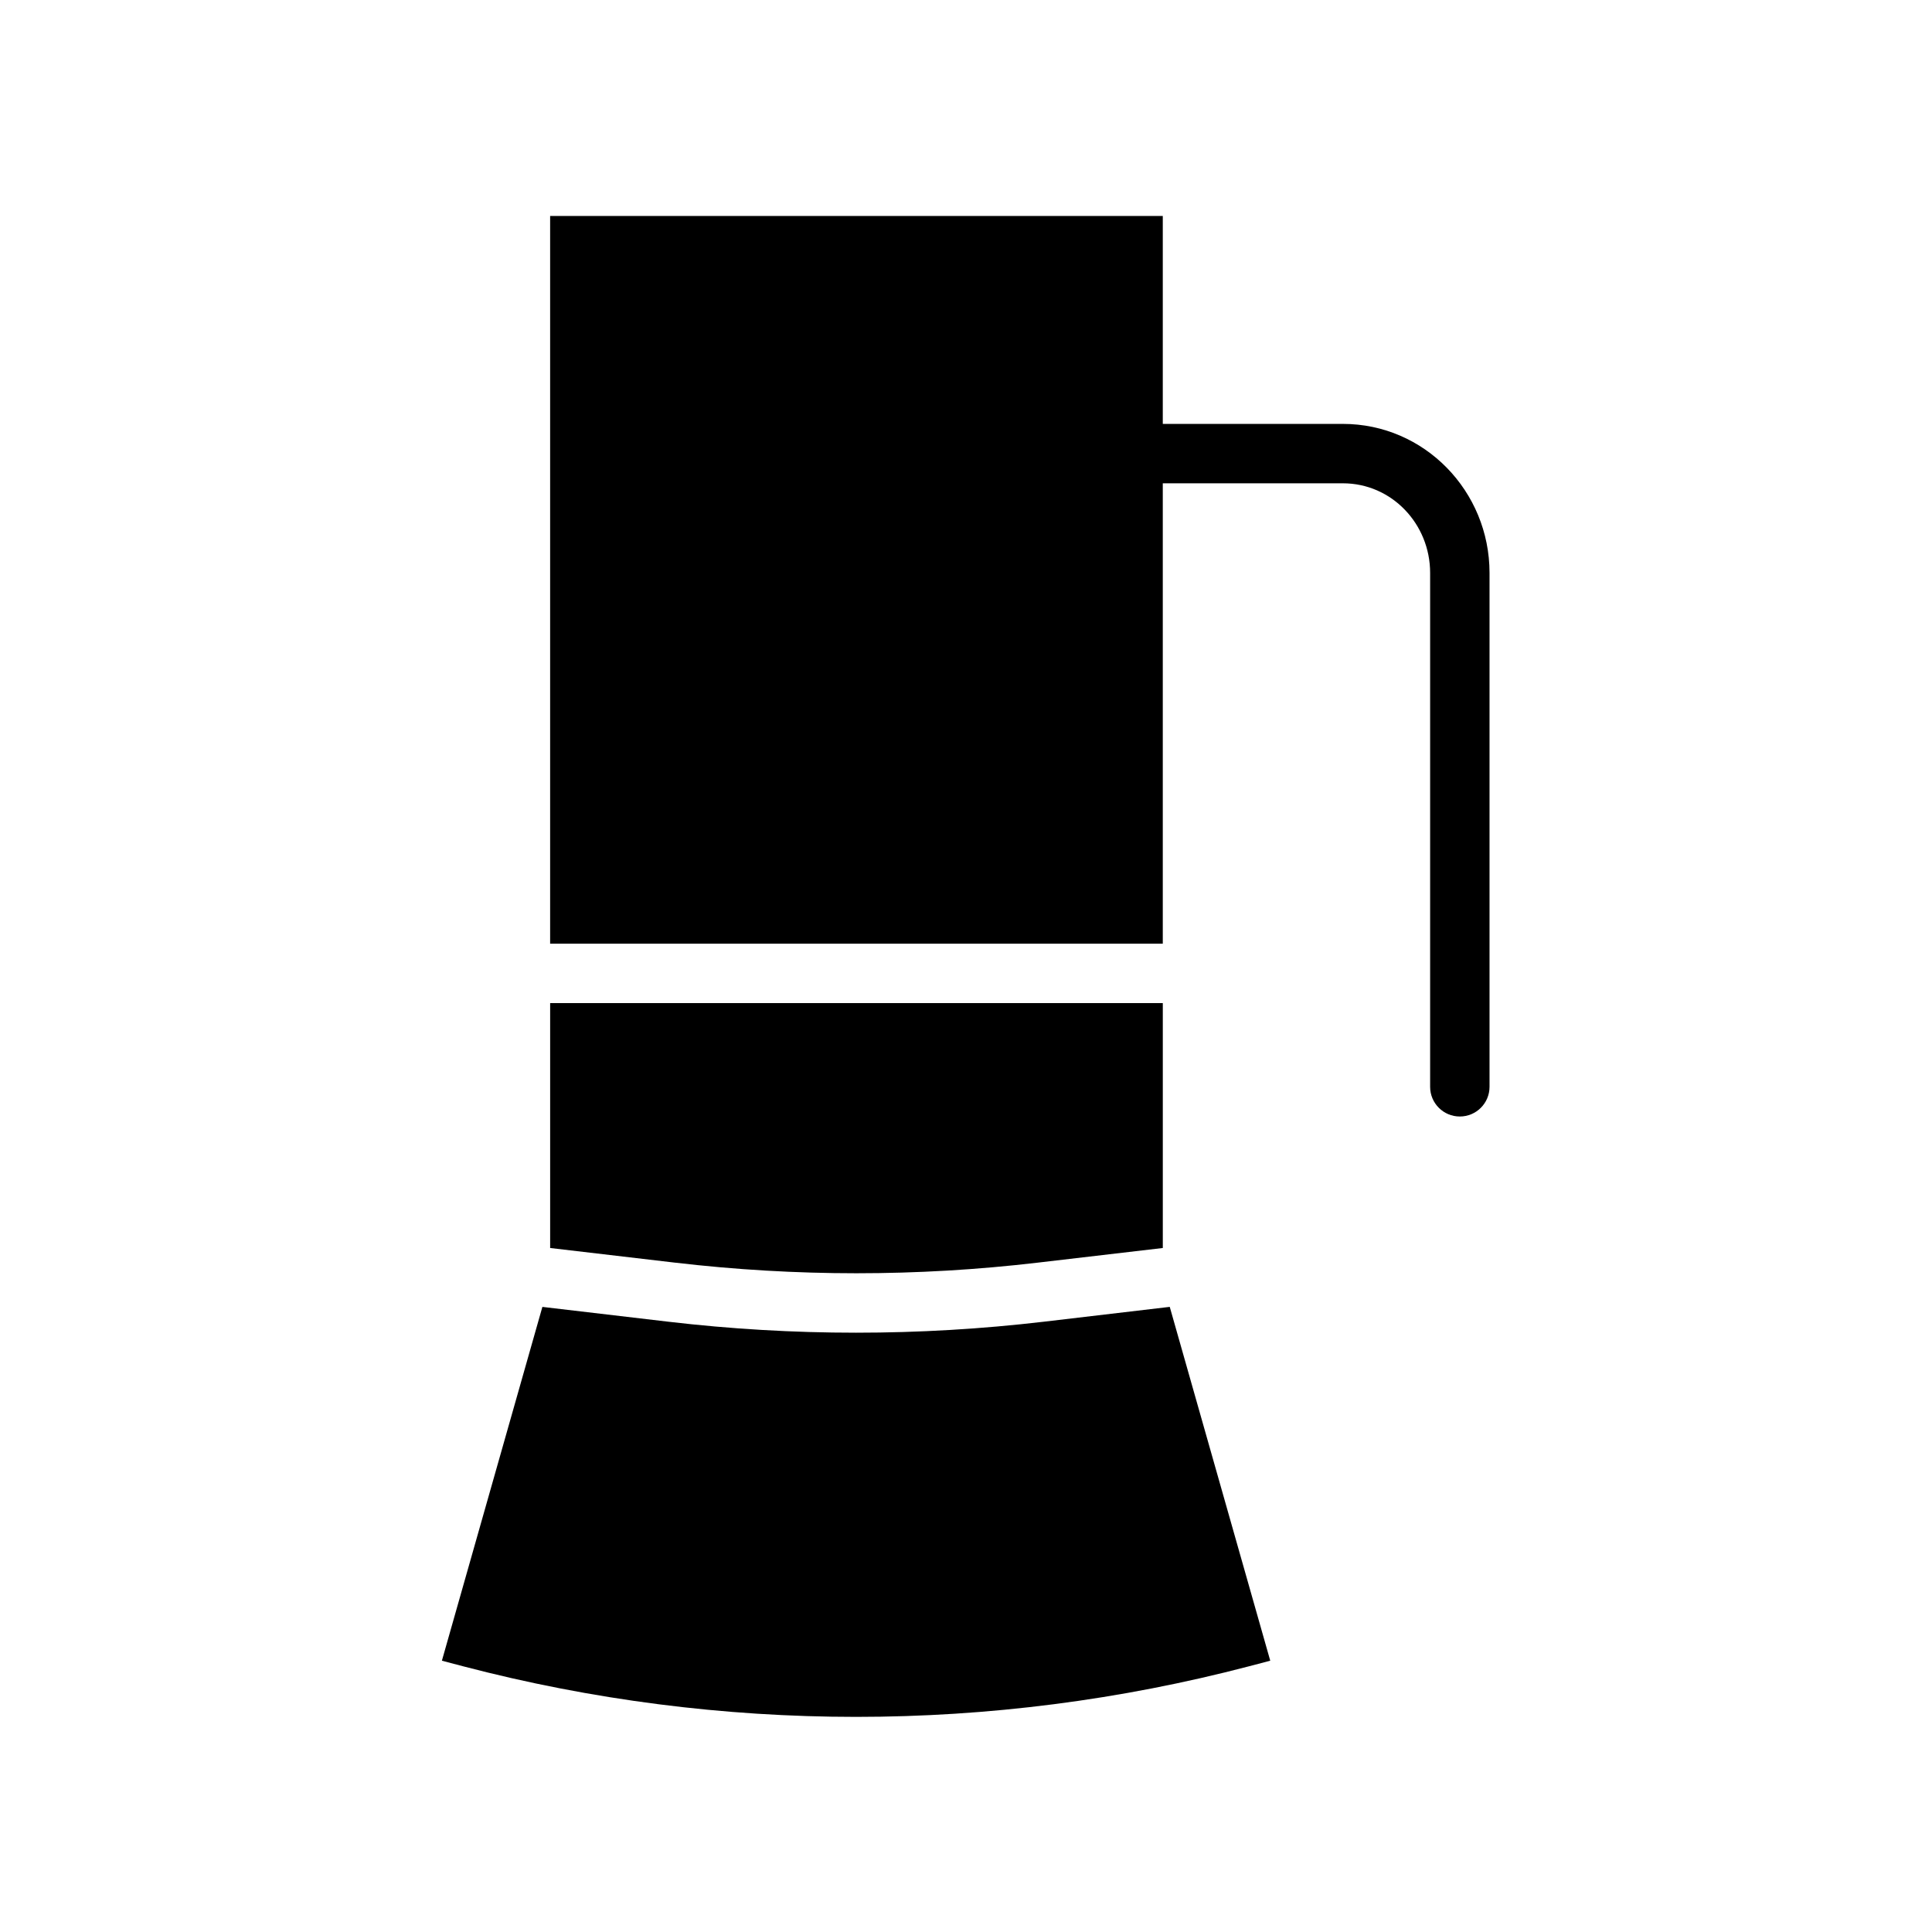
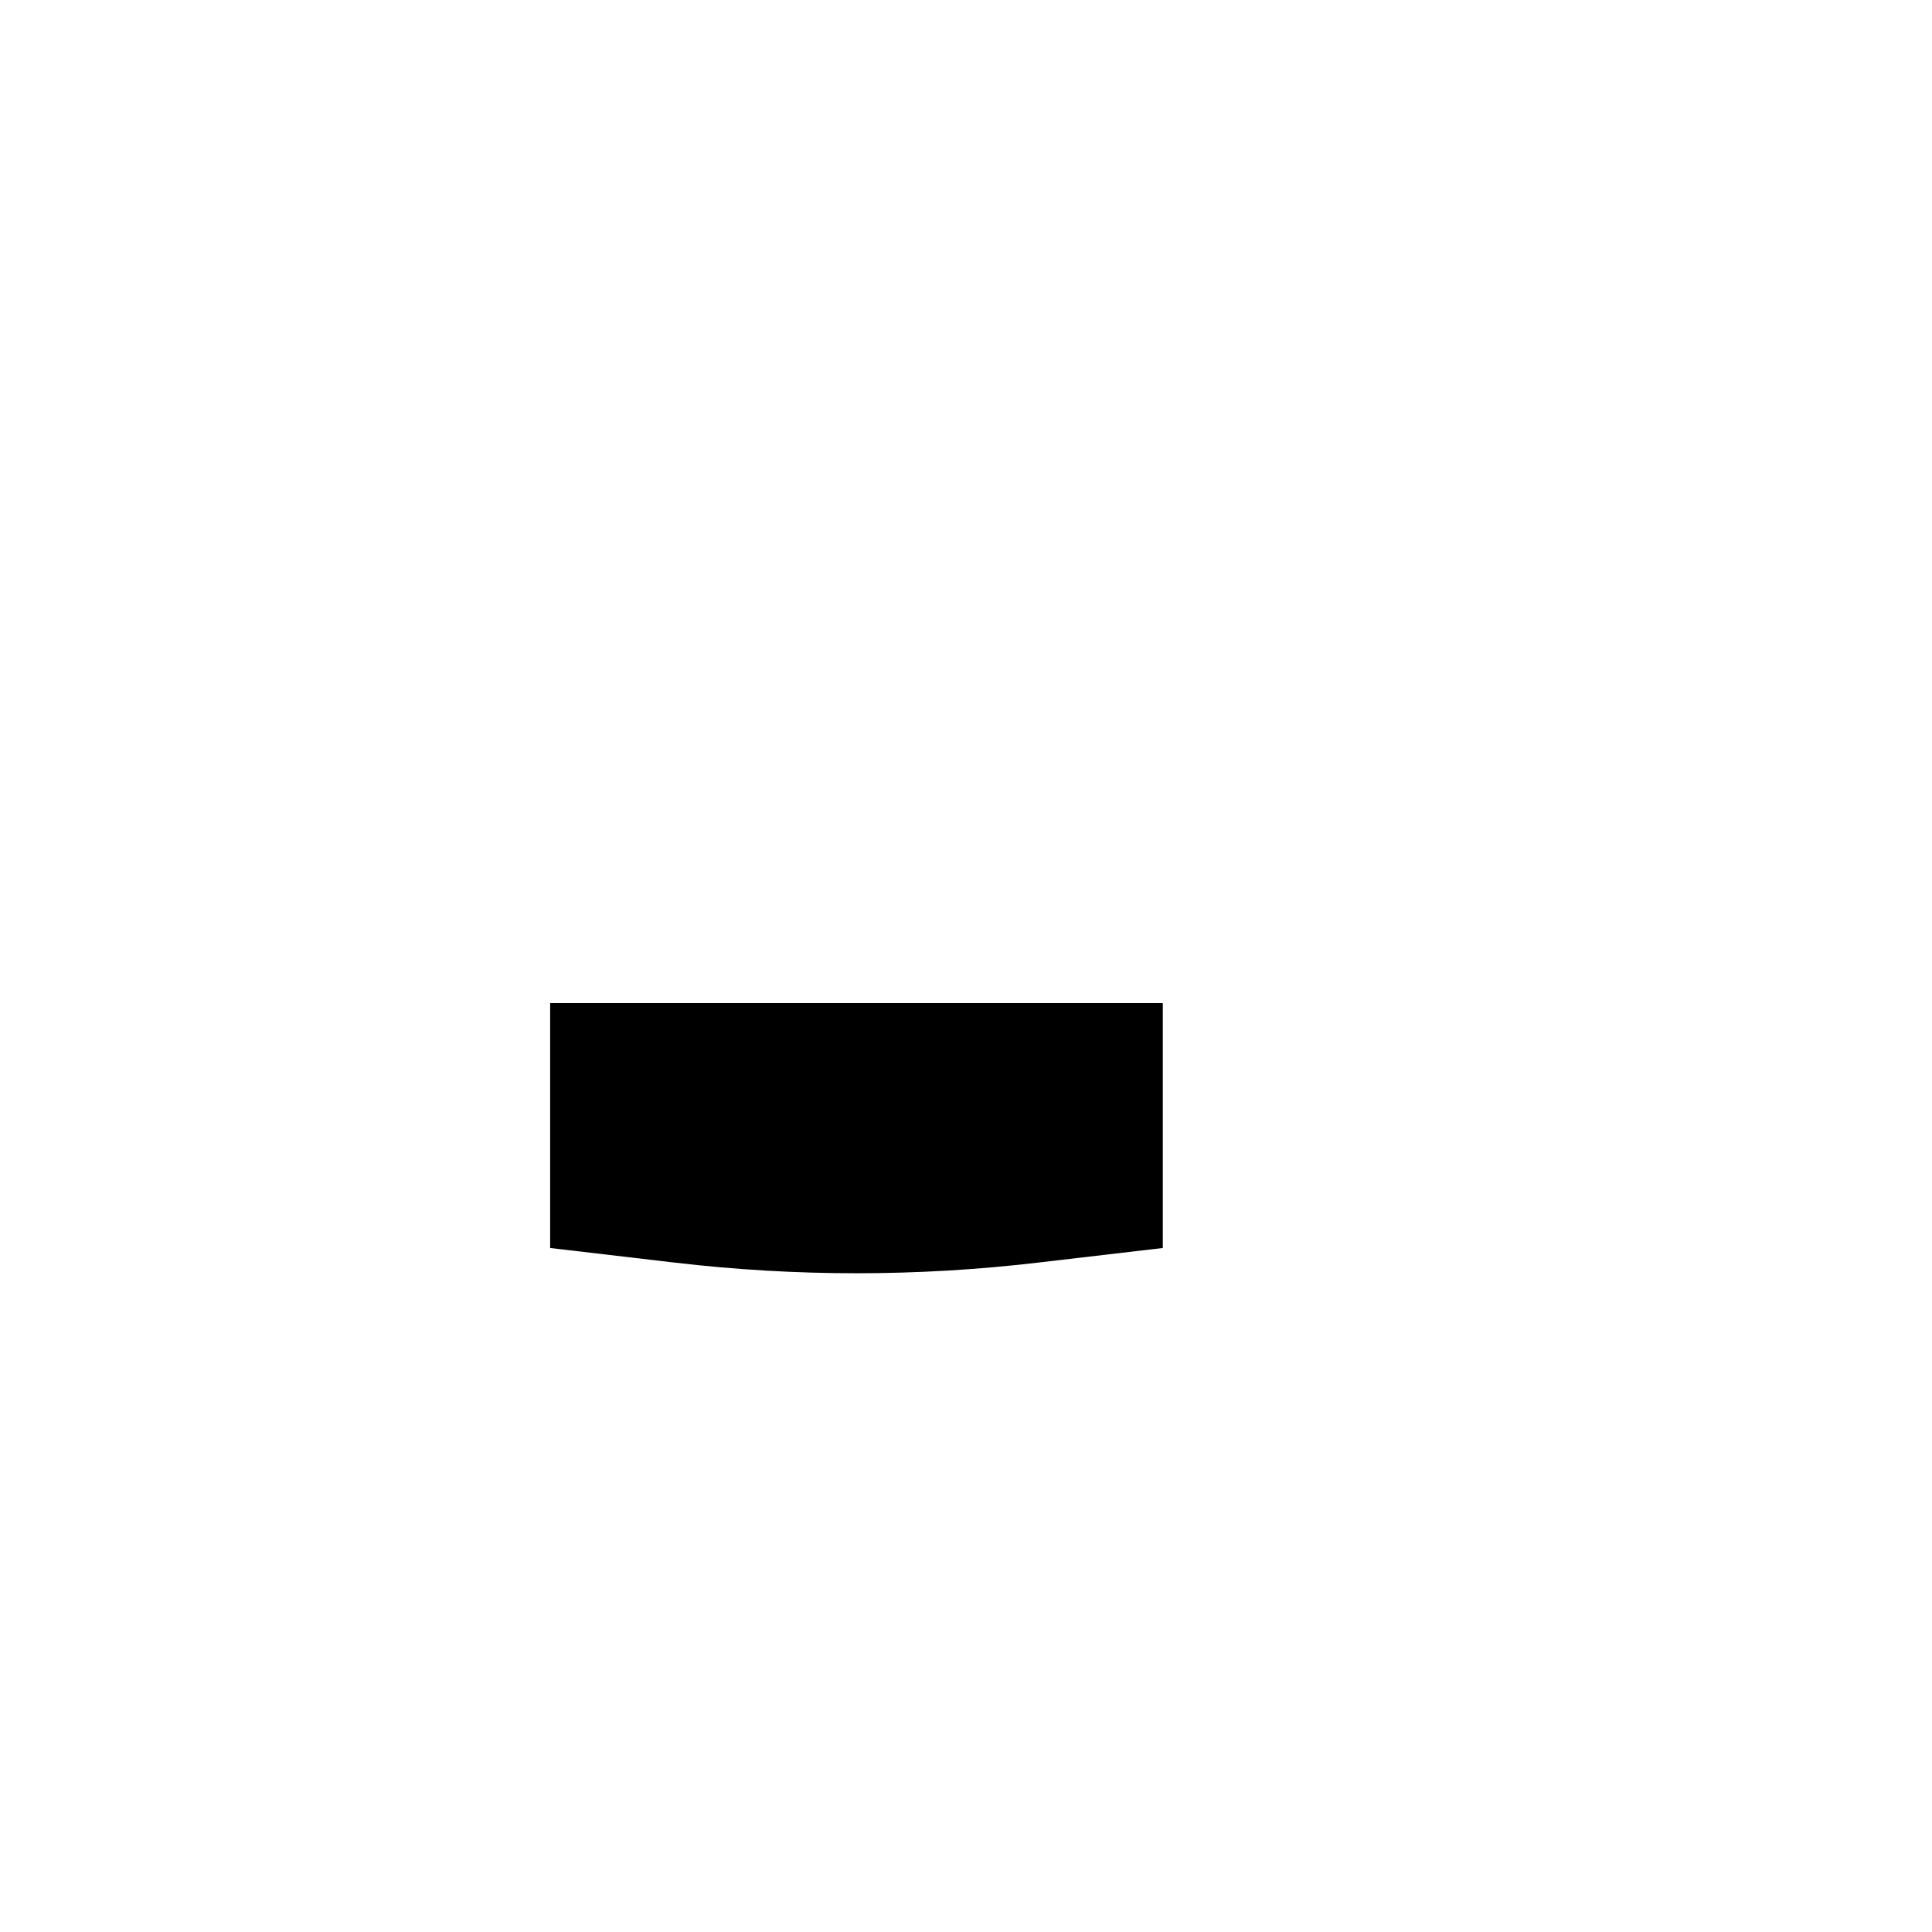
<svg xmlns="http://www.w3.org/2000/svg" fill="#000000" width="800px" height="800px" version="1.1" viewBox="144 144 512 512">
  <g>
-     <path d="m452.15 272.08h47.723c12.957 0 23.125 10.781 23.125 23.734v136.2c0 4.348 3.523 7.871 7.871 7.871s7.871-3.523 7.871-7.871v-136.2c0-21.633-17.23-39.477-38.867-39.477h-47.723v-55.105h-162.36v192.86h162.36z" />
    <path d="m418.96 478.62 33.195-3.887v-64.898h-162.36v64.898l33.16 3.891v-0.004c31.895 3.742 64.113 3.742 96.008 0z" />
-     <path d="m475.02 585.58 5.609-1.477-26.633-93.77-33.344 3.93c-33.078 3.887-66.496 3.887-99.57 0l-33.344-3.922-26.633 93.762 5.609 1.477c68.285 17.879 140.02 17.879 208.3 0z" />
  </g>
</svg>